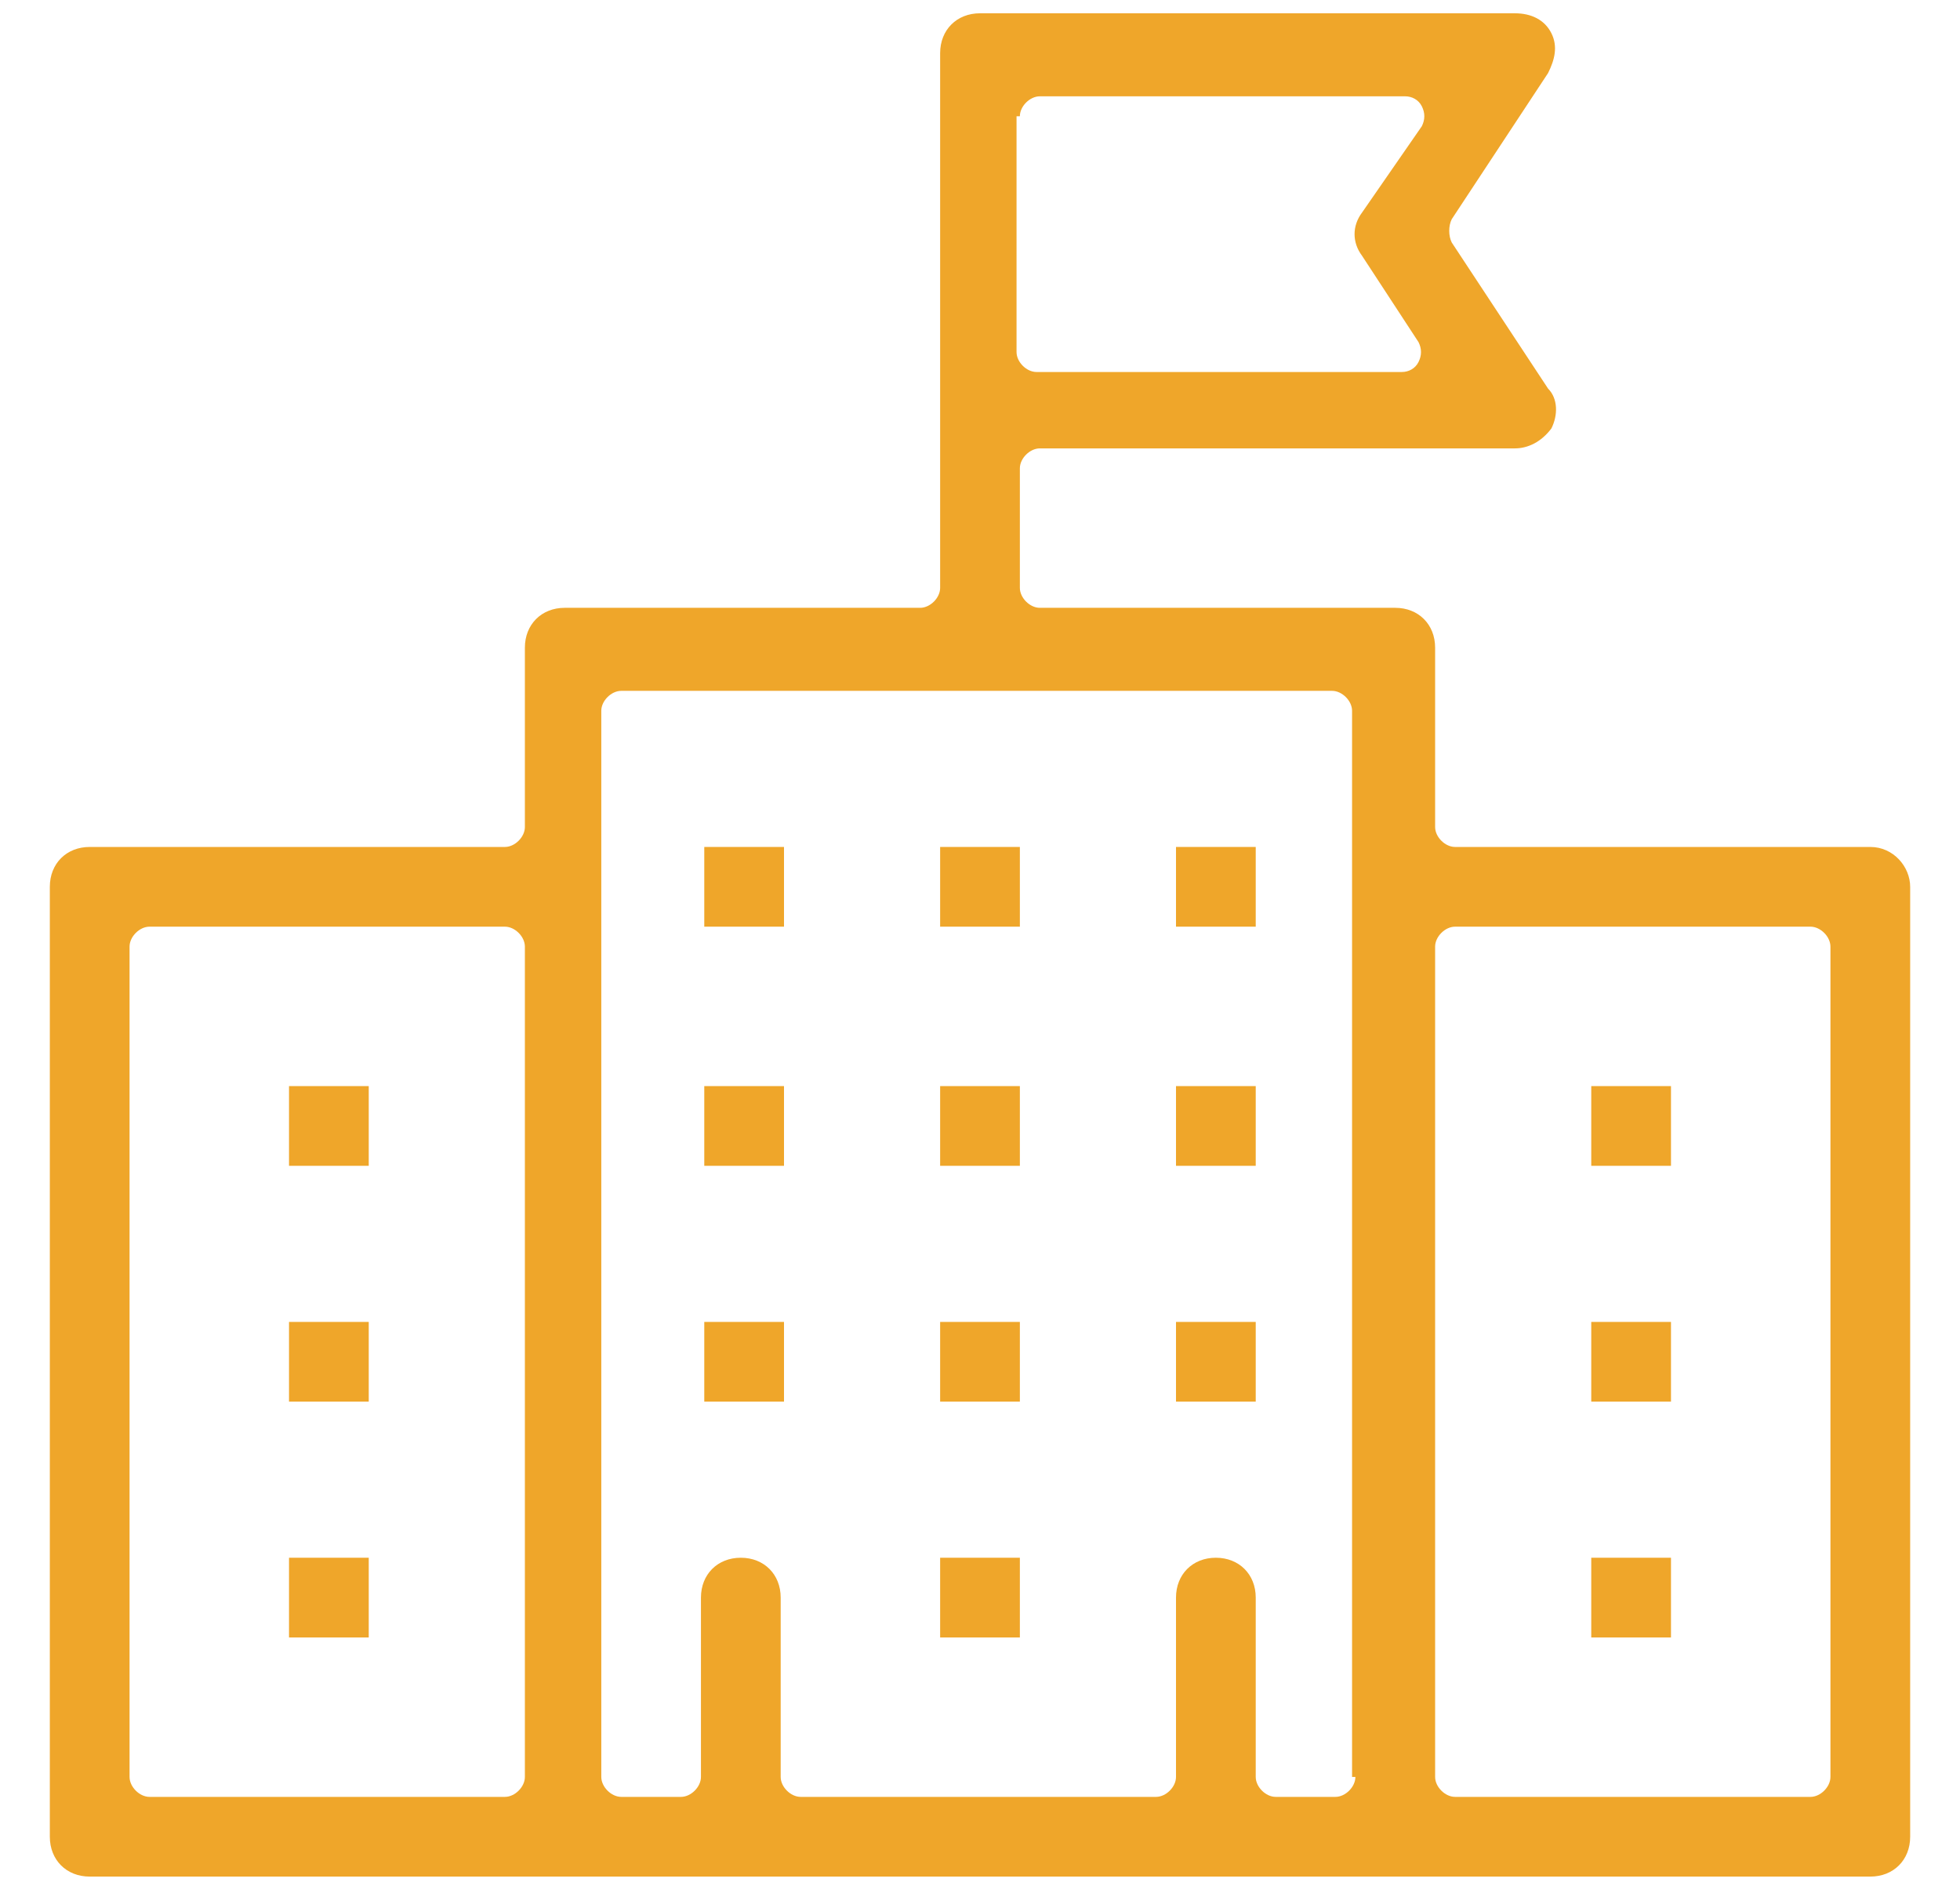
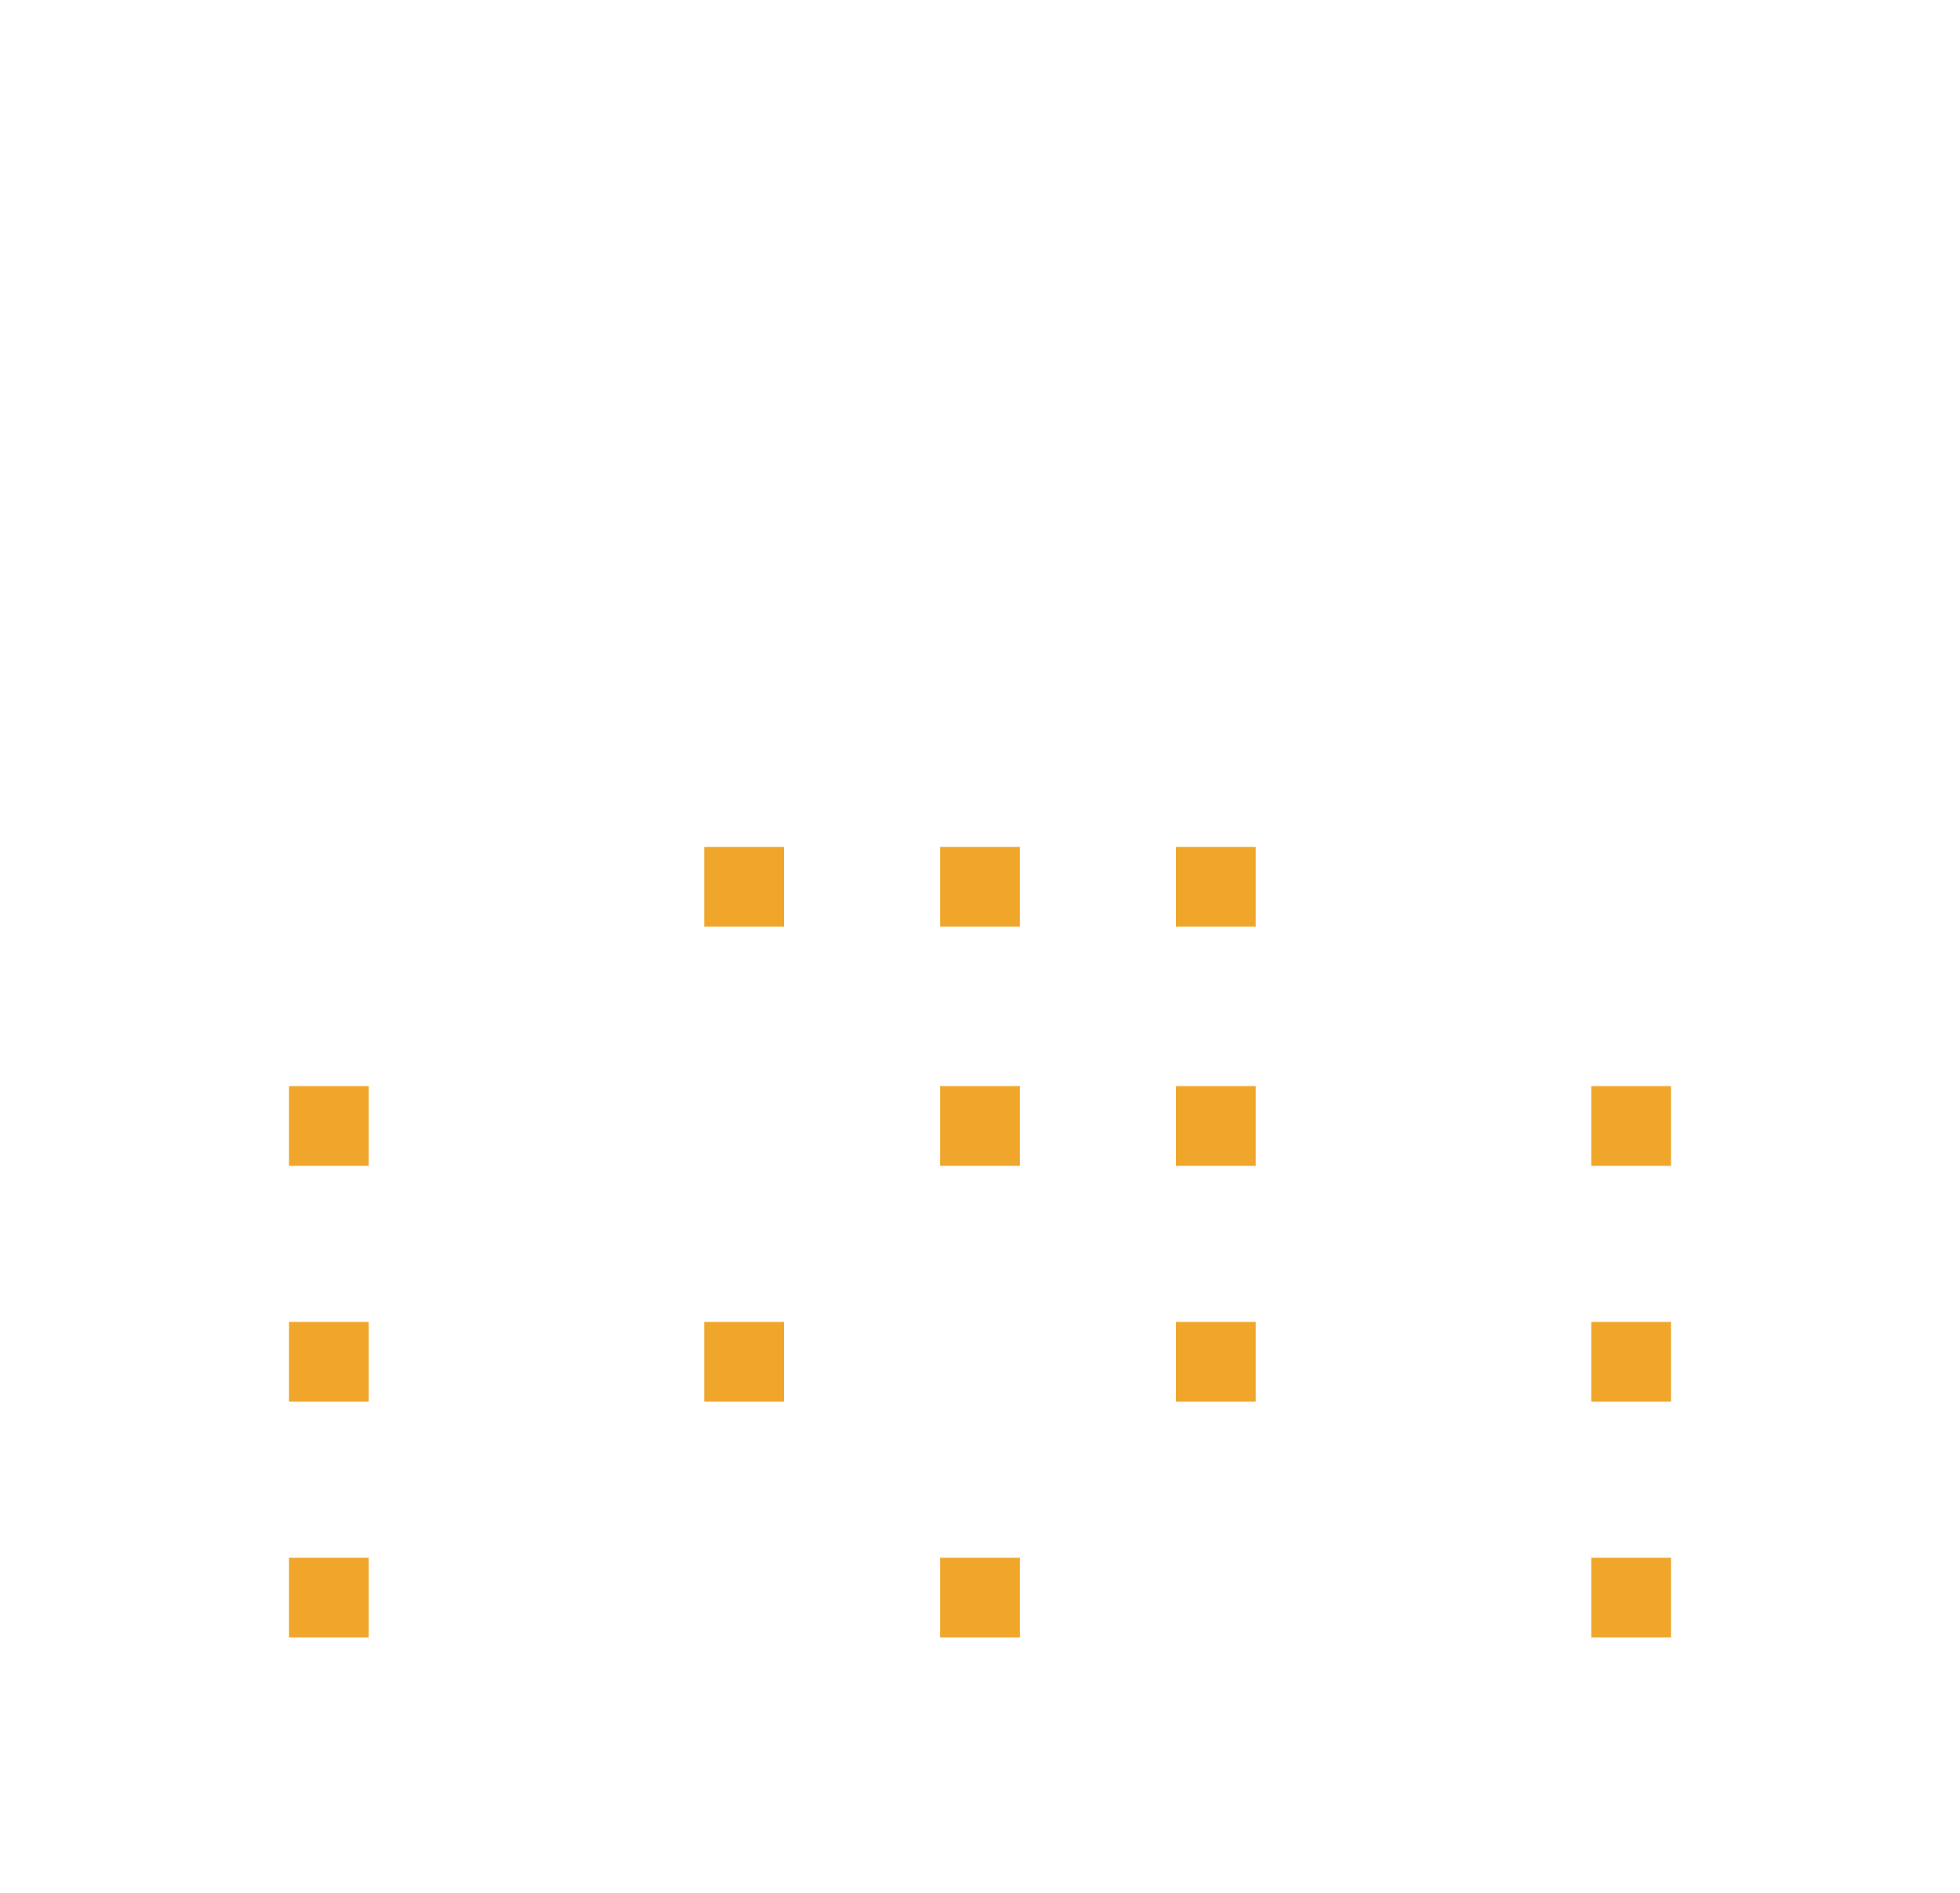
<svg xmlns="http://www.w3.org/2000/svg" version="1.1" id="Layer_1" x="0px" y="0px" width="59px" height="57px" viewBox="0 0 59 57" style="enable-background:new 0 0 59 57;" xml:space="preserve">
  <style type="text/css">
	.st0{fill:#EFA62A;}
	.st1{display:none;}
	.st2{display:inline;}
</style>
  <g>
    <g>
      <g>
        <g>
-           <path class="st0" d="M56.3,25.5H43.8c-0.3,0-0.6-0.3-0.6-0.6v-5.4c0-0.7-0.5-1.2-1.2-1.2H31.3c-0.3,0-0.6-0.3-0.6-0.6v-3.6      c0-0.3,0.3-0.6,0.6-0.6h14.3c0.4,0,0.8-0.2,1.1-0.6c0.2-0.4,0.2-0.9-0.1-1.2l-2.9-4.4c-0.1-0.2-0.1-0.5,0-0.7l2.9-4.4      c0.2-0.4,0.3-0.8,0.1-1.2c-0.2-0.4-0.6-0.6-1.1-0.6H29.5c-0.7,0-1.2,0.5-1.2,1.2v16.1c0,0.3-0.3,0.6-0.6,0.6H17      c-0.7,0-1.2,0.5-1.2,1.2v5.4c0,0.3-0.3,0.6-0.6,0.6H2.7c-0.7,0-1.2,0.5-1.2,1.2v28.6c0,0.7,0.5,1.2,1.2,1.2h53.6      c0.7,0,1.2-0.5,1.2-1.2V26.7C57.5,26.1,57,25.5,56.3,25.5z M30.7,3.5c0-0.3,0.3-0.6,0.6-0.6h11c0.2,0,0.4,0.1,0.5,0.3      c0.1,0.2,0.1,0.4,0,0.6L41,6.4c-0.3,0.4-0.3,0.9,0,1.3l1.7,2.6c0.1,0.2,0.1,0.4,0,0.6c-0.1,0.2-0.3,0.3-0.5,0.3h-11      c-0.3,0-0.6-0.3-0.6-0.6V3.5z M15.8,53.5c0,0.3-0.3,0.6-0.6,0.6H4.5c-0.3,0-0.6-0.3-0.6-0.6v-25c0-0.3,0.3-0.6,0.6-0.6h10.7      c0.3,0,0.6,0.3,0.6,0.6V53.5z M40.8,53.5c0,0.3-0.3,0.6-0.6,0.6h-1.8c-0.3,0-0.6-0.3-0.6-0.6v-5.4c0-0.7-0.5-1.2-1.2-1.2      c-0.7,0-1.2,0.5-1.2,1.2v5.4c0,0.3-0.3,0.6-0.6,0.6H24.1c-0.3,0-0.6-0.3-0.6-0.6v-5.4c0-0.7-0.5-1.2-1.2-1.2      c-0.7,0-1.2,0.5-1.2,1.2v5.4c0,0.3-0.3,0.6-0.6,0.6h-1.8c-0.3,0-0.6-0.3-0.6-0.6V21.4c0-0.3,0.3-0.6,0.6-0.6h21.4      c0.3,0,0.6,0.3,0.6,0.6V53.5z M55.1,53.5c0,0.3-0.3,0.6-0.6,0.6H43.8c-0.3,0-0.6-0.3-0.6-0.6v-25c0-0.3,0.3-0.6,0.6-0.6h10.7      c0.3,0,0.6,0.3,0.6,0.6V53.5z" />
-         </g>
+           </g>
        <g>
-           <rect x="21.2" y="32.7" class="st0" width="2.4" height="2.4" />
-         </g>
+           </g>
        <g>
          <rect x="8.7" y="32.7" class="st0" width="2.4" height="2.4" />
        </g>
        <g>
          <rect x="8.7" y="39.8" class="st0" width="2.4" height="2.4" />
        </g>
        <g>
          <rect x="8.7" y="46.9" class="st0" width="2.4" height="2.4" />
        </g>
        <g>
          <rect x="47.9" y="32.7" class="st0" width="2.4" height="2.4" />
        </g>
        <g>
          <rect x="47.9" y="39.8" class="st0" width="2.4" height="2.4" />
        </g>
        <g>
          <rect x="47.9" y="46.9" class="st0" width="2.4" height="2.4" />
        </g>
        <g>
          <rect x="28.3" y="32.7" class="st0" width="2.4" height="2.4" />
        </g>
        <g>
          <rect x="35.4" y="32.7" class="st0" width="2.4" height="2.4" />
        </g>
        <g>
          <rect x="21.2" y="39.8" class="st0" width="2.4" height="2.4" />
        </g>
        <g>
-           <rect x="28.3" y="39.8" class="st0" width="2.4" height="2.4" />
-         </g>
+           </g>
        <g>
          <rect x="28.3" y="46.9" class="st0" width="2.4" height="2.4" />
        </g>
        <g>
          <rect x="35.4" y="39.8" class="st0" width="2.4" height="2.4" />
        </g>
        <g>
          <rect x="21.2" y="25.5" class="st0" width="2.4" height="2.4" />
        </g>
        <g>
          <rect x="28.3" y="25.5" class="st0" width="2.4" height="2.4" />
        </g>
        <g>
          <rect x="35.4" y="25.5" class="st0" width="2.4" height="2.4" />
        </g>
      </g>
    </g>
  </g>
  <g class="st1">
    <g class="st2">
      <g>
-         <path class="st0" d="M57.4,17.5c-0.1-0.3-0.3-0.6-0.6-0.7L30.1,2.4c-0.2-0.1-0.4-0.1-0.6-0.1c-0.2,0-0.4,0-0.6,0.1L2.1,16.7     c-0.4,0.2-0.6,0.6-0.6,1.1s0.2,0.9,0.6,1.1l6.3,3.4c0.1,0.1,0.2,0.1,0.2,0.2v0.7v0.7v8.2c0,0.4,0.2,0.8,0.6,1.1L25.5,42v0l3,1.6     l0.4,0.2c0,0,0,0,0,0c0,0,0,0,0.1,0c0,0,0,0,0.1,0l0,0l0,0l0,0l0,0c0.2,0.1,0.3,0.1,0.4,0.1c0.1,0,0.3,0,0.4-0.1l0,0l0,0l0,0l0,0     c0,0,0,0,0.1,0c0,0,0,0,0.1,0c0,0,0,0,0,0l0.6-0.3l5.9-3.2c0,0,0,0,0,0l4.2-2.3v3.3c0,0.2-0.2,0.5-0.4,0.6     c-1.9,0.7-3.2,2.5-3.2,4.5v7.1c0,0.7,0.5,1.2,1.2,1.2h7.1c0.7,0,1.2-0.5,1.2-1.2v-7.1c0-2-1.3-3.8-3.2-4.5     c-0.2-0.1-0.4-0.3-0.4-0.6v-4.7l4.7-2.6c0,0,0,0,0,0l1.8-1c0.1,0,0.2-0.1,0.2-0.2c0.2-0.2,0.3-0.4,0.4-0.6c0-0.1,0-0.2,0-0.3     v-8.5v-0.4v-0.7c0.1-0.1,0.1-0.2,0.2-0.2l6.3-3.4c0.4-0.2,0.6-0.6,0.6-1.1C57.5,17.7,57.5,17.6,57.4,17.5z M28.3,39.8     c0,0.2-0.1,0.4-0.3,0.5c-0.1,0.1-0.2,0.1-0.3,0.1c-0.1,0-0.2,0-0.3-0.1l-16.1-8.8c-0.2-0.1-0.3-0.3-0.3-0.5v-6.4     c0-0.2,0.1-0.4,0.3-0.5c0.1-0.1,0.2-0.1,0.3-0.1c0.1,0,0.2,0,0.3,0.1l14.4,7.7l1.7,0.9c0.2,0.1,0.3,0.3,0.3,0.5V39.8z M31.6,40.3     c-0.1,0-0.2,0.1-0.3,0.1c-0.1,0-0.2,0-0.3-0.1c-0.2-0.1-0.3-0.3-0.3-0.5v-6.6c0-0.2,0.1-0.4,0.3-0.5l8.9-4.8     c0.1,0,0.2-0.1,0.3-0.1c0.1,0,0.2,0,0.3,0.1c0.2,0.1,0.3,0.3,0.3,0.5v6.9L31.6,40.3z M44.4,46.4v5.4c0,0.3-0.3,0.6-0.6,0.6h-3.6     c-0.3,0-0.6-0.3-0.6-0.6v-5.4c0-1.3,1.1-2.4,2.4-2.4C43.3,44,44.4,45.1,44.4,46.4z M47.9,31c0,0.2-0.1,0.3-0.2,0.4     c0,0-0.1,0.1-0.1,0.1l-4.4,2.4v-7.5c0-0.2,0.1-0.4,0.3-0.5l3.6-1.9c0,0,0.1,0,0.1,0c0,0,0.1,0,0.1,0c0.1,0,0.2,0,0.3,0.1     c0.2,0.1,0.3,0.3,0.3,0.5V31z M52.8,18.3l-10,5.4c-0.1,0-0.2,0.1-0.3,0.1c-0.1,0-0.2,0-0.3-0.1l-12.1-6.9     c-0.2-0.1-0.4-0.2-0.6-0.2c-0.4,0-0.8,0.2-1,0.6c-0.3,0.6-0.1,1.3,0.4,1.6L39,24.6c0.2,0.1,0.3,0.3,0.3,0.5     c0,0.2-0.1,0.4-0.3,0.5l-9.2,4.9c-0.1,0-0.2,0.1-0.3,0.1c-0.1,0-0.2,0-0.3-0.1l-2.1-1.1l-1.7-0.9v0L6.2,18.3     C6,18.2,5.9,18,5.9,17.8s0.1-0.4,0.3-0.5L29.2,5c0.1,0,0.2-0.1,0.3-0.1c0.1,0,0.2,0,0.3,0.1l23,12.3c0.2,0.1,0.3,0.3,0.3,0.5     S53,18.2,52.8,18.3z" />
+         <path class="st0" d="M57.4,17.5c-0.1-0.3-0.3-0.6-0.6-0.7L30.1,2.4c-0.2-0.1-0.4-0.1-0.6-0.1c-0.2,0-0.4,0-0.6,0.1L2.1,16.7     c-0.4,0.2-0.6,0.6-0.6,1.1s0.2,0.9,0.6,1.1l6.3,3.4c0.1,0.1,0.2,0.1,0.2,0.2v0.7v0.7v8.2c0,0.4,0.2,0.8,0.6,1.1L25.5,42v0l3,1.6     l0.4,0.2c0,0,0,0,0,0c0,0,0,0,0.1,0c0,0,0,0,0.1,0l0,0l0,0l0,0l0,0c0.2,0.1,0.3,0.1,0.4,0.1c0.1,0,0.3,0,0.4-0.1l0,0l0,0l0,0l0,0     c0,0,0,0,0.1,0c0,0,0,0,0.1,0c0,0,0,0,0,0l0.6-0.3l5.9-3.2c0,0,0,0,0,0l4.2-2.3v3.3c0,0.2-0.2,0.5-0.4,0.6     c-1.9,0.7-3.2,2.5-3.2,4.5v7.1c0,0.7,0.5,1.2,1.2,1.2h7.1c0.7,0,1.2-0.5,1.2-1.2v-7.1c0-2-1.3-3.8-3.2-4.5     c-0.2-0.1-0.4-0.3-0.4-0.6v-4.7l4.7-2.6c0,0,0,0,0,0l1.8-1c0.1,0,0.2-0.1,0.2-0.2c0.2-0.2,0.3-0.4,0.4-0.6c0-0.1,0-0.2,0-0.3     v-8.5v-0.4v-0.7c0.1-0.1,0.1-0.2,0.2-0.2l6.3-3.4c0.4-0.2,0.6-0.6,0.6-1.1C57.5,17.7,57.5,17.6,57.4,17.5z M28.3,39.8     c0,0.2-0.1,0.4-0.3,0.5c-0.1,0.1-0.2,0.1-0.3,0.1c-0.1,0-0.2,0-0.3-0.1l-16.1-8.8c-0.2-0.1-0.3-0.3-0.3-0.5v-6.4     c0-0.2,0.1-0.4,0.3-0.5c0.1-0.1,0.2-0.1,0.3-0.1c0.1,0,0.2,0,0.3,0.1l14.4,7.7l1.7,0.9c0.2,0.1,0.3,0.3,0.3,0.5V39.8z M31.6,40.3     c-0.1,0-0.2,0.1-0.3,0.1c-0.1,0-0.2,0-0.3-0.1c-0.2-0.1-0.3-0.3-0.3-0.5v-6.6c0-0.2,0.1-0.4,0.3-0.5l8.9-4.8     c0.1,0,0.2-0.1,0.3-0.1c0.1,0,0.2,0,0.3,0.1c0.2,0.1,0.3,0.3,0.3,0.5v6.9L31.6,40.3z M44.4,46.4v5.4c0,0.3-0.3,0.6-0.6,0.6h-3.6     c-0.3,0-0.6-0.3-0.6-0.6v-5.4c0-1.3,1.1-2.4,2.4-2.4C43.3,44,44.4,45.1,44.4,46.4z M47.9,31c0,0.2-0.1,0.3-0.2,0.4     c0,0-0.1,0.1-0.1,0.1l-4.4,2.4v-7.5c0-0.2,0.1-0.4,0.3-0.5l3.6-1.9c0,0,0.1,0,0.1,0c0.1,0,0.2,0,0.3,0.1     c0.2,0.1,0.3,0.3,0.3,0.5V31z M52.8,18.3l-10,5.4c-0.1,0-0.2,0.1-0.3,0.1c-0.1,0-0.2,0-0.3-0.1l-12.1-6.9     c-0.2-0.1-0.4-0.2-0.6-0.2c-0.4,0-0.8,0.2-1,0.6c-0.3,0.6-0.1,1.3,0.4,1.6L39,24.6c0.2,0.1,0.3,0.3,0.3,0.5     c0,0.2-0.1,0.4-0.3,0.5l-9.2,4.9c-0.1,0-0.2,0.1-0.3,0.1c-0.1,0-0.2,0-0.3-0.1l-2.1-1.1l-1.7-0.9v0L6.2,18.3     C6,18.2,5.9,18,5.9,17.8s0.1-0.4,0.3-0.5L29.2,5c0.1,0,0.2-0.1,0.3-0.1c0.1,0,0.2,0,0.3,0.1l23,12.3c0.2,0.1,0.3,0.3,0.3,0.5     S53,18.2,52.8,18.3z" />
      </g>
    </g>
  </g>
  <g class="st1">
    <g class="st2">
      <g>
        <g>
          <g>
            <g>
              <g>
-                 <path class="st0" d="M22.4,56.5c-1.3,0-2.4-0.5-3.4-0.9c-2.1-0.9-3.5-2.4-4.7-3.9c-1.7-2.1-3.2-4.7-4.5-7.6         c-0.2-0.4-0.4-0.9-0.6-1.4c0,0,0,0,0,0c-3.9-8.8-1.7-16.9-1.6-17.2c0,0,0,0,0,0c1.1-5.1,5.3-8.1,5.8-8.5c0,0,0,0,0,0         c0.6-0.5,1.3-0.9,2.1-1.3c1.7-0.8,3.6-1.3,5.5-1.3c0.1,0,0.2,0,0.2,0c2.2,0.1,4,0.8,5.8,1.5l0.7,0.3c0.1,0,0.1,0,0.2,0         c0.1,0,0.2,0,0.3-0.1c0.2-0.1,0.3-0.2,0.3-0.4c0.1-0.8,0.3-1.5,0.6-2.3c0.1-0.2,0-0.4-0.1-0.5c-0.1-0.1-0.3-0.2-0.5-0.2         c0,0,0,0,0,0c-0.1,0-0.2,0-0.3,0c-0.2,0-0.3,0-0.5,0c-2.6,0-4.8-0.7-6.7-2c-4-3-4.5-8.2-4.5-8.2c0-0.6,0.3-1.1,0.8-1.2         c0,0,1.7-0.6,3.9-0.6c2,0,3.8,0.5,5.4,1.3c2,1.2,3.6,3,4.7,5.6c0.1,0.2,0.2,0.3,0.5,0.4c0,0,0.1,0,0.1,0         c0.2,0,0.3-0.1,0.4-0.2c1-1.2,2.2-2.3,3.5-3.3c0.2-0.2,0.5-0.2,0.7-0.2c0.4,0,0.7,0.2,1,0.5c0.2,0.3,0.3,0.6,0.2,0.9         c0,0.3-0.2,0.6-0.5,0.8c-4.1,3.1-5.7,6.5-6.3,8.9c-0.1,0.2,0,0.4,0.2,0.6c0.1,0.1,0.2,0.1,0.4,0.1c0.1,0,0.1,0,0.2,0l0.1,0         c1.8-0.7,3.7-1.4,5.8-1.5c0.1,0,0.2,0,0.3,0c1.9,0,3.7,0.4,5.5,1.3c0.8,0.4,1.5,0.8,2.1,1.3c0,0,0,0,0,0         c0.8,0.5,4.8,3.4,5.8,8.6c0,0,0,0,0,0.1c0,0.1,2.3,8.3-1.6,17.2c0,0,0,0,0,0c-0.1,0.3-0.3,0.8-0.6,1.3         c-1.3,2.9-2.8,5.4-4.5,7.6c-1.2,1.5-2.6,3-4.6,3.9c-1.1,0.5-2.2,1-3.5,1c-0.8,0-1.6-0.2-2.5-0.5c-0.3-0.1-0.7-0.3-1-0.5         c-0.7-0.3-1.3-0.6-1.9-0.8c-0.5-0.1-1.1-0.2-1.7-0.2c0,0,0,0,0,0c0,0,0,0,0,0h0c-0.6,0-1.1,0.1-1.6,0.2         c-0.6,0.2-1.2,0.4-1.9,0.8l-0.1,0c-0.3,0.1-0.6,0.3-0.9,0.4C24,56.3,23.2,56.5,22.4,56.5z M29.5,52.1c0.6,0,1.5,0.1,2.3,0.3         c0.8,0.2,1.6,0.6,2.3,0.9l0.1,0c0.3,0.1,0.6,0.3,0.9,0.4c0.6,0.2,1.1,0.4,1.6,0.4c0.8,0,1.5-0.3,2.4-0.7         c1.6-0.7,2.7-1.8,3.8-3.2c1.6-2,3-4.3,4.2-7c0.2-0.5,0.4-0.9,0.5-1.3c3.5-7.9,1.7-15.3,1.5-15.7c-1-4.7-4.9-7.2-4.9-7.2         c0,0-0.1-0.1-0.1-0.1c-0.5-0.4-1-0.7-1.7-1c-1.4-0.7-2.9-1-4.4-1c-0.1,0-0.2,0-0.2,0c-1.7,0-3.2,0.6-5,1.3l-1,0.4         c-0.4,0.2-1.4,0.5-1.4,0.5C30.2,19,30.1,19,30,19h-0.4c0,0,0,0-0.1,0c0,0,0,0-0.1,0c0,0,0,0-0.1,0H29c-0.1,0-0.3,0-0.4-0.1         c0,0-1-0.3-1.4-0.5l-1-0.4c-1.7-0.7-3.3-1.3-5-1.3c-0.1,0-0.2,0-0.3,0c-1.4,0-3,0.4-4.4,1c-0.7,0.3-1.2,0.7-1.7,1         c0,0-0.1,0-0.1,0.1c-0.2,0.1-3.9,2.7-4.9,7.1c-0.2,0.8-2,8,1.5,15.8c0.2,0.6,0.4,1,0.6,1.4c1.2,2.7,2.6,5.1,4.2,7         c1.2,1.5,2.2,2.5,3.7,3.2c1,0.4,1.7,0.8,2.6,0.8c0.5,0,1-0.1,1.5-0.4c0.3-0.1,0.6-0.3,0.9-0.4l0.1,0c0.7-0.3,1.5-0.7,2.3-0.9         C27.8,52.2,28.6,52.2,29.5,52.1C29.5,52.1,29.5,52.1,29.5,52.1C29.5,52.1,29.5,52.1,29.5,52.1z M21.4,2.9c-0.5,0-1,0-1.5,0.1         c-0.2,0-0.3,0.1-0.4,0.3c-0.1,0.1-0.1,0.3-0.1,0.5c0.4,1.5,1.3,3.5,3.2,4.9c1.4,1,3.1,1.5,5.2,1.5c0.4,0,0.9,0,1.4-0.1         c0.2,0,0.3-0.1,0.4-0.3c0.1-0.1,0.1-0.3,0.1-0.5c-0.8-2.6-2.2-4.4-4-5.4C24.4,3.3,23,2.9,21.4,2.9z" />
-               </g>
+                 </g>
            </g>
          </g>
        </g>
        <g>
          <g>
            <g>
              <g>
                <path class="st0" d="M37.1,47.6c-0.3,0-0.6-0.1-0.8-0.3c-0.2-0.2-0.4-0.5-0.4-0.8c0-0.3,0.1-0.6,0.3-0.9         c3.6-3.8,4.6-8,4.6-8.1c0.1-0.5,0.6-0.9,1.2-0.9c0.1,0,0.2,0,0.3,0c0.3,0.1,0.6,0.3,0.7,0.5c0.2,0.3,0.2,0.6,0.2,0.9         c0,0.2-1.1,4.9-5.2,9.2C37.7,47.4,37.4,47.6,37.1,47.6z" />
              </g>
            </g>
          </g>
        </g>
      </g>
    </g>
  </g>
</svg>